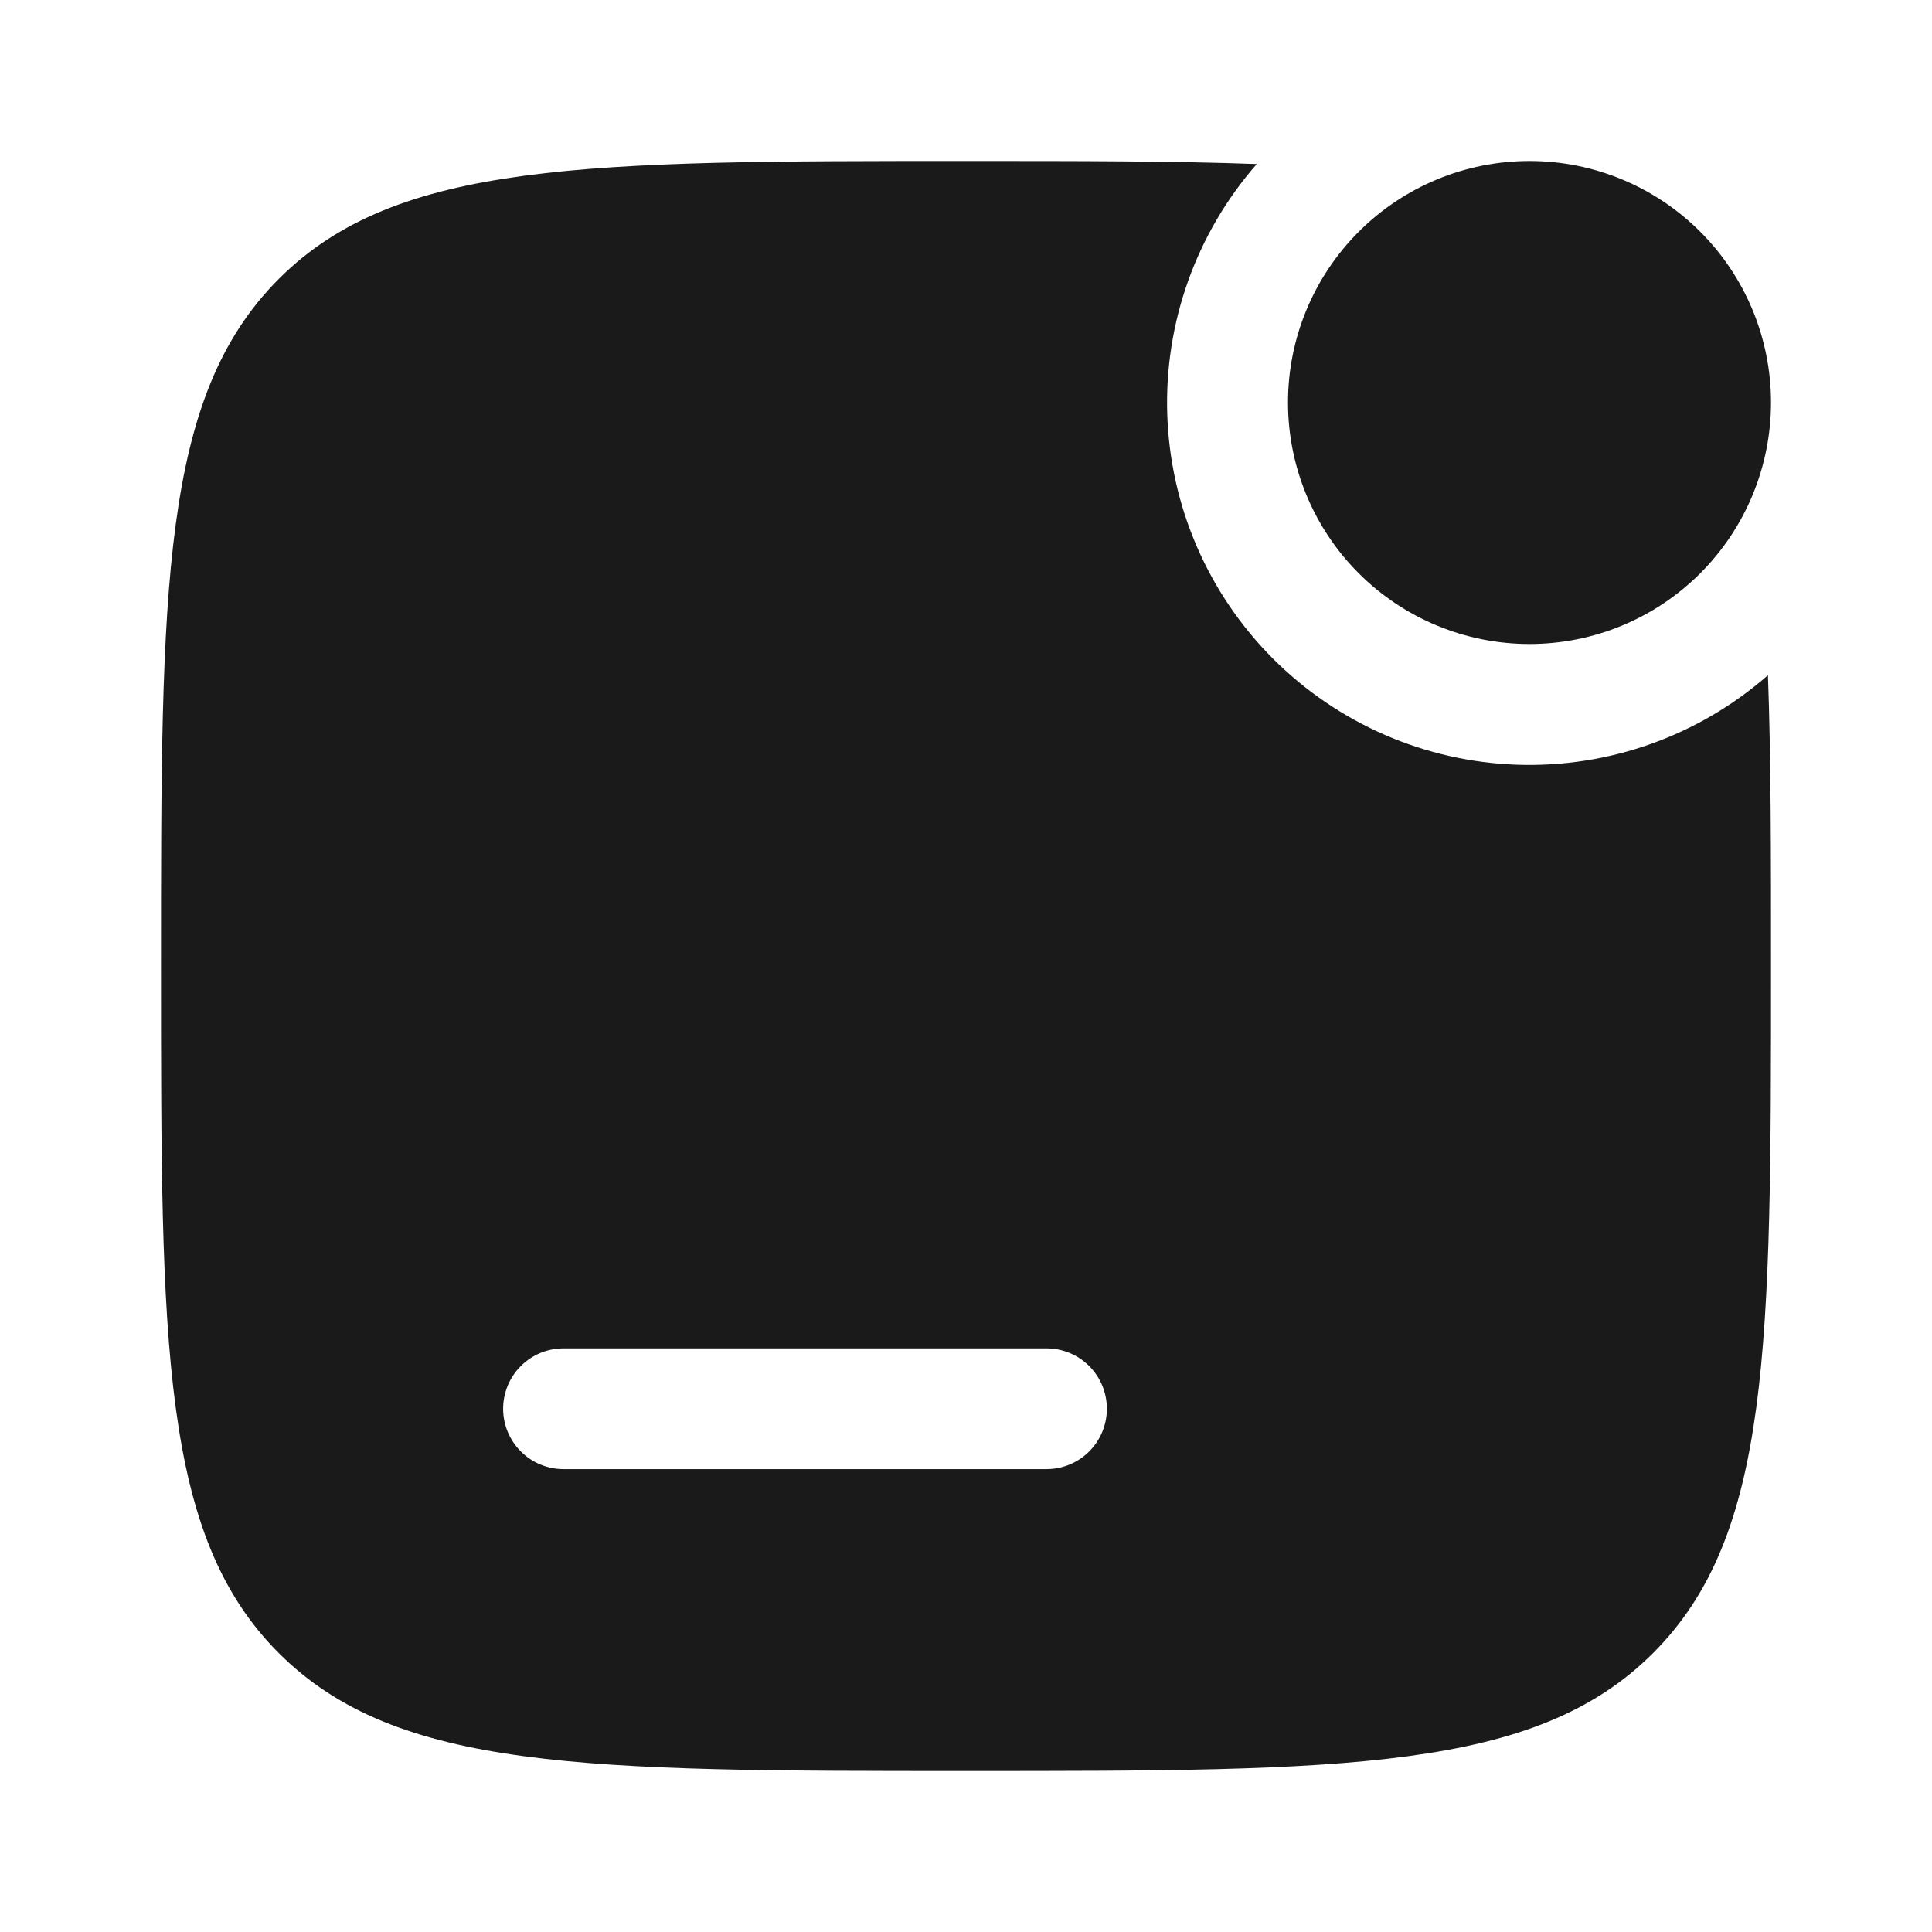
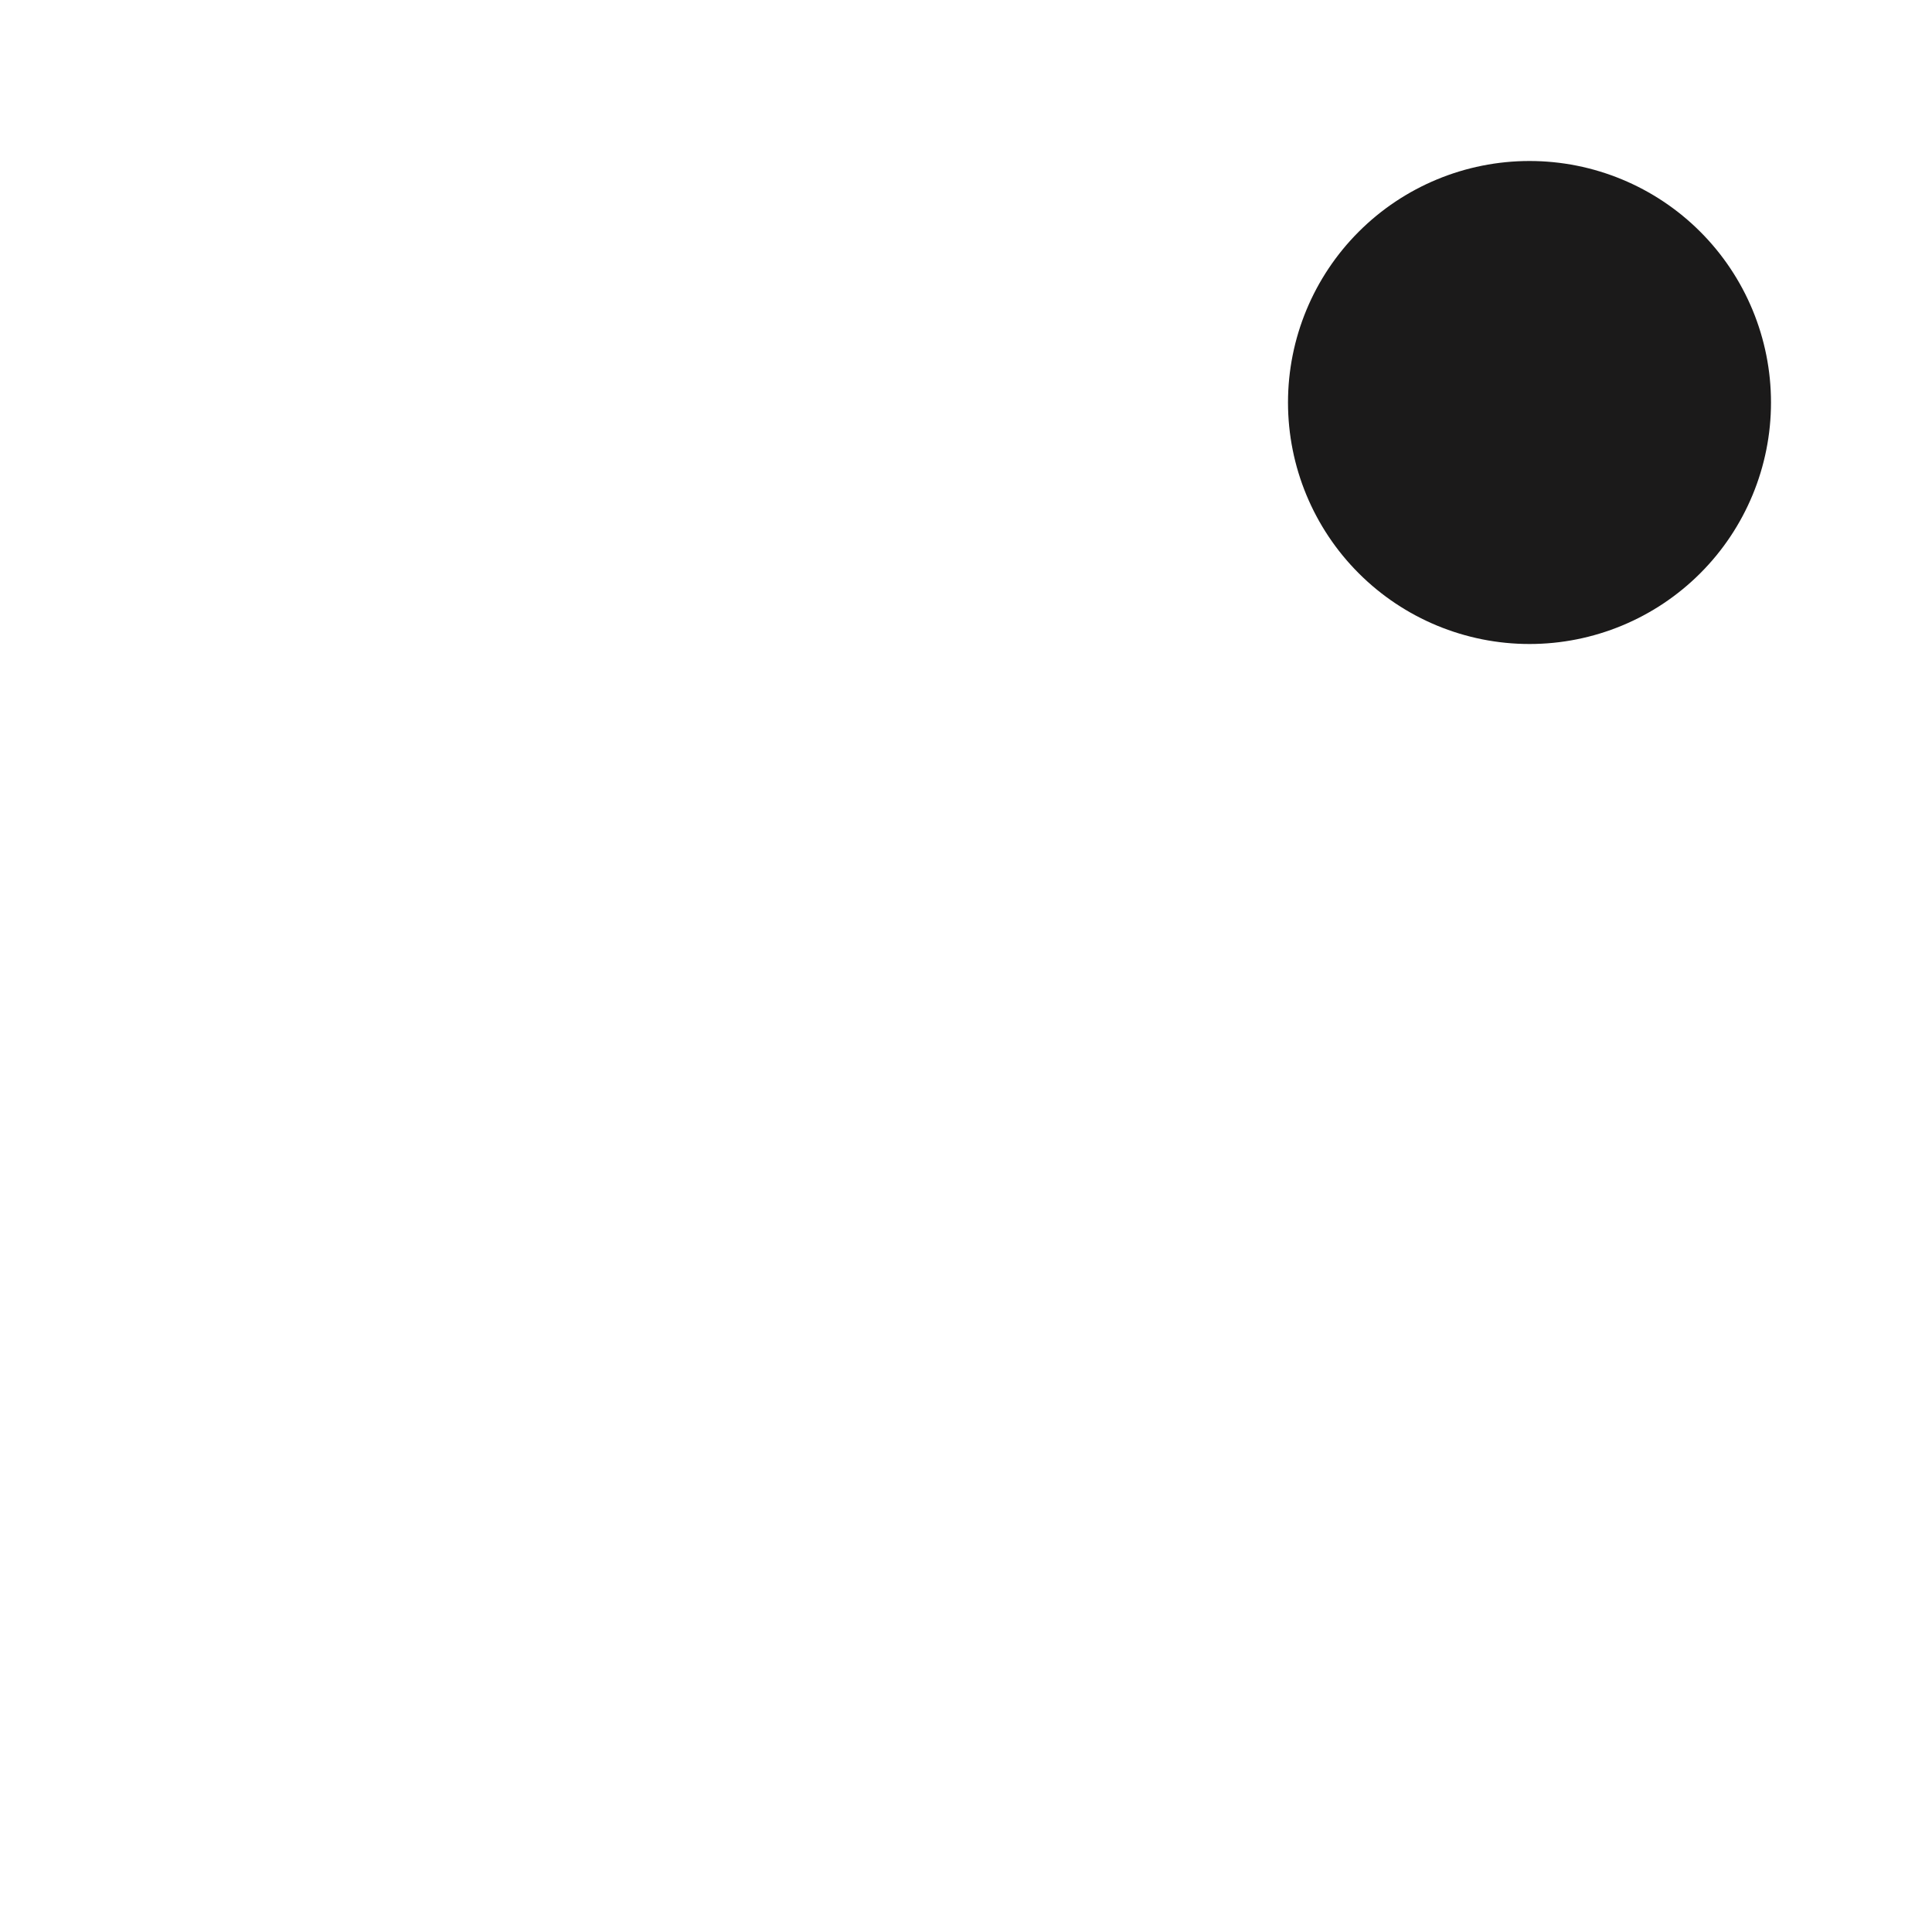
<svg xmlns="http://www.w3.org/2000/svg" width="302" height="302" viewBox="0 0 302 302" fill="none">
  <path d="M276.833 62.916C276.833 72.928 272.856 82.53 265.776 89.61C258.697 96.689 249.095 100.667 239.083 100.667C229.071 100.667 219.469 96.689 212.39 89.61C205.31 82.53 201.333 72.928 201.333 62.916C201.333 52.905 205.31 43.303 212.39 36.223C219.469 29.144 229.071 25.166 239.083 25.166C249.095 25.166 258.697 29.144 265.776 36.223C272.856 43.303 276.833 52.905 276.833 62.916Z" fill="#1B1A1A" />
-   <path fill-rule="evenodd" clip-rule="evenodd" d="M78.645 176.167C78.645 173.664 79.64 171.263 81.41 169.493C83.18 167.723 85.58 166.729 88.083 166.729H201.333C203.836 166.729 206.236 167.723 208.006 169.493C209.776 171.263 210.771 173.664 210.771 176.167C210.771 178.669 209.776 181.07 208.006 182.84C206.236 184.61 203.836 185.604 201.333 185.604H88.083C85.58 185.604 83.18 184.61 81.41 182.84C79.64 181.07 78.645 178.669 78.645 176.167Z" fill="#1B1A1A" />
-   <path fill-rule="evenodd" clip-rule="evenodd" d="M43.589 258.411C62.036 276.833 91.683 276.833 151 276.833C210.318 276.833 239.977 276.833 258.399 258.399C276.834 239.989 276.834 210.318 276.834 151C276.834 133.396 276.834 118.409 276.355 105.549C265.545 115.014 251.54 120.016 237.179 119.54C222.818 119.064 209.175 113.146 199.014 102.986C188.854 92.826 182.936 79.183 182.46 64.821C181.984 50.46 186.986 36.455 196.451 25.645C183.591 25.166 168.604 25.166 151 25.166C91.683 25.166 62.024 25.166 43.589 43.589C25.167 62.036 25.167 91.682 25.167 151C25.167 210.318 25.167 239.989 43.589 258.411ZM78.646 220.208C78.646 217.705 79.641 215.305 81.41 213.535C83.18 211.765 85.581 210.771 88.084 210.771H163.584C166.087 210.771 168.487 211.765 170.257 213.535C172.027 215.305 173.021 217.705 173.021 220.208C173.021 222.711 172.027 225.112 170.257 226.881C168.487 228.651 166.087 229.646 163.584 229.646H88.084C85.581 229.646 83.18 228.651 81.41 226.881C79.641 225.112 78.646 222.711 78.646 220.208Z" fill="#1B1A1A" />
</svg>